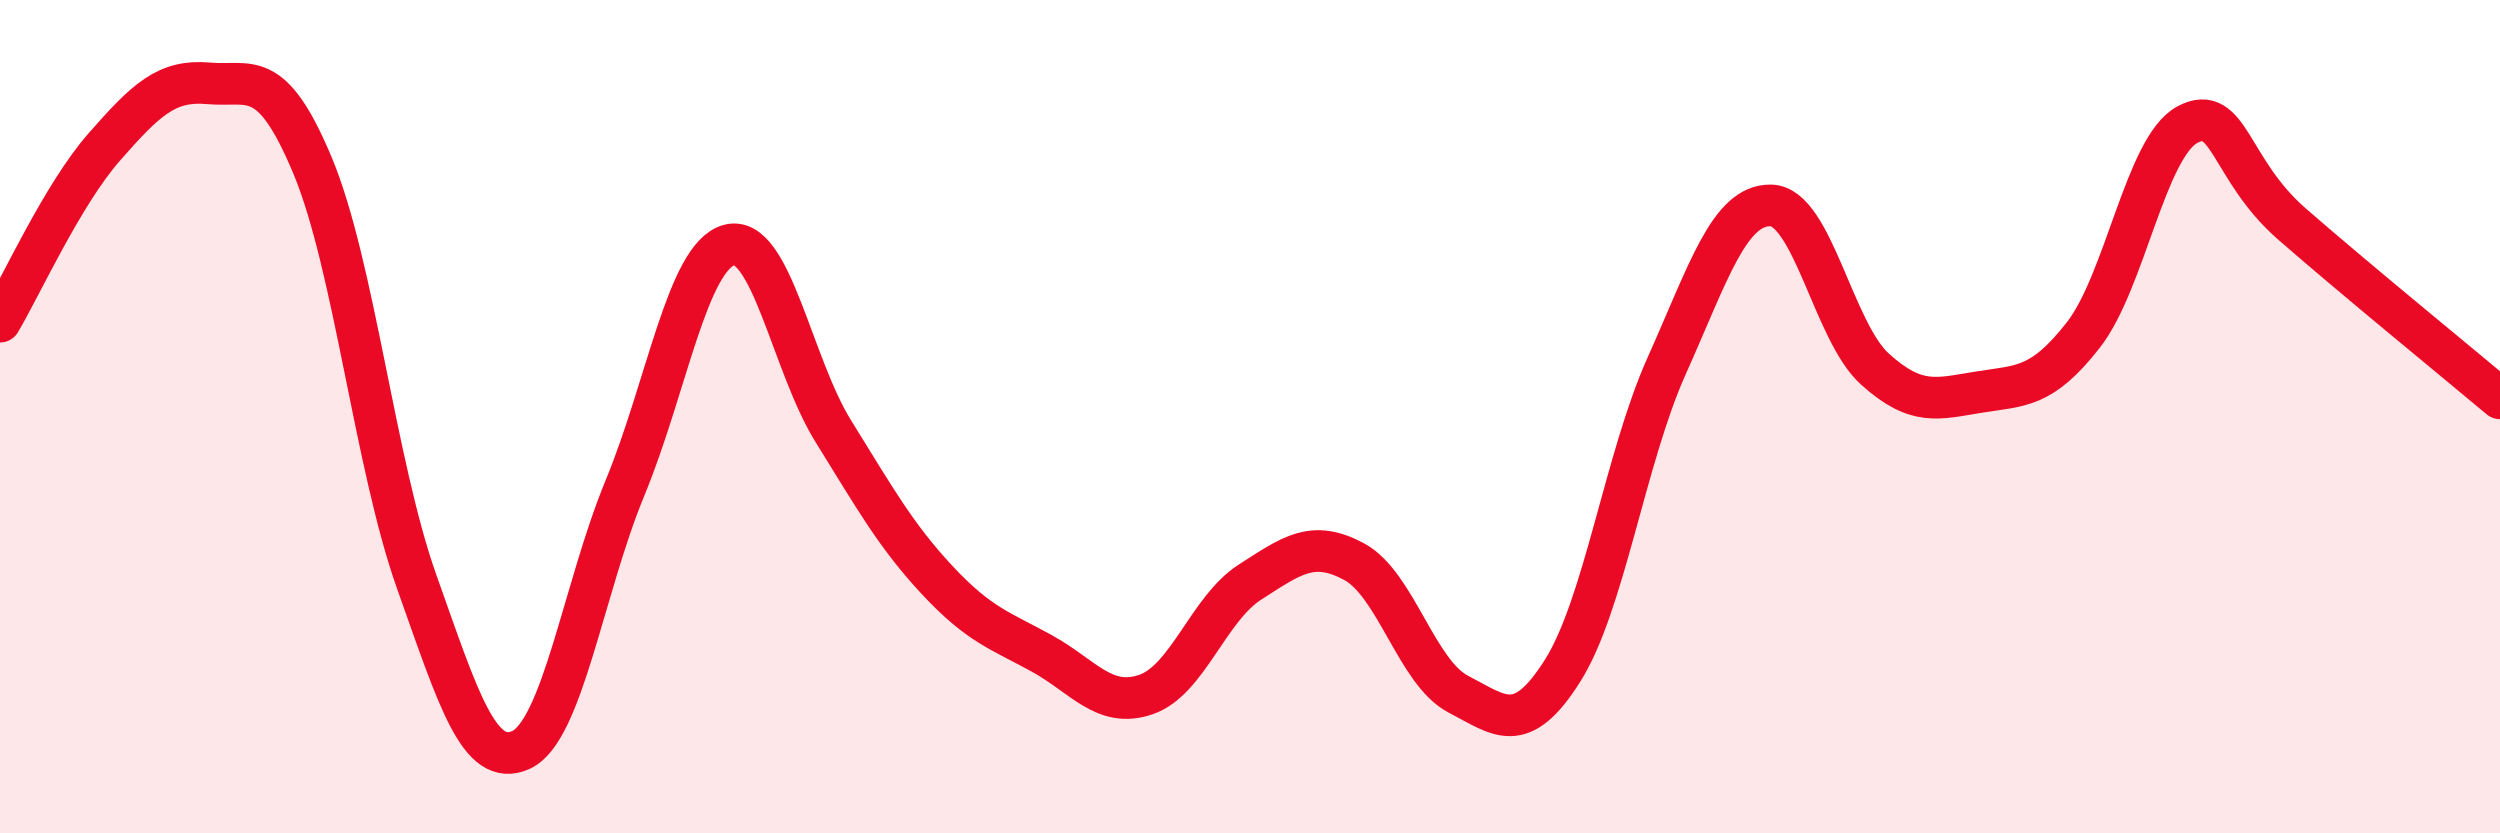
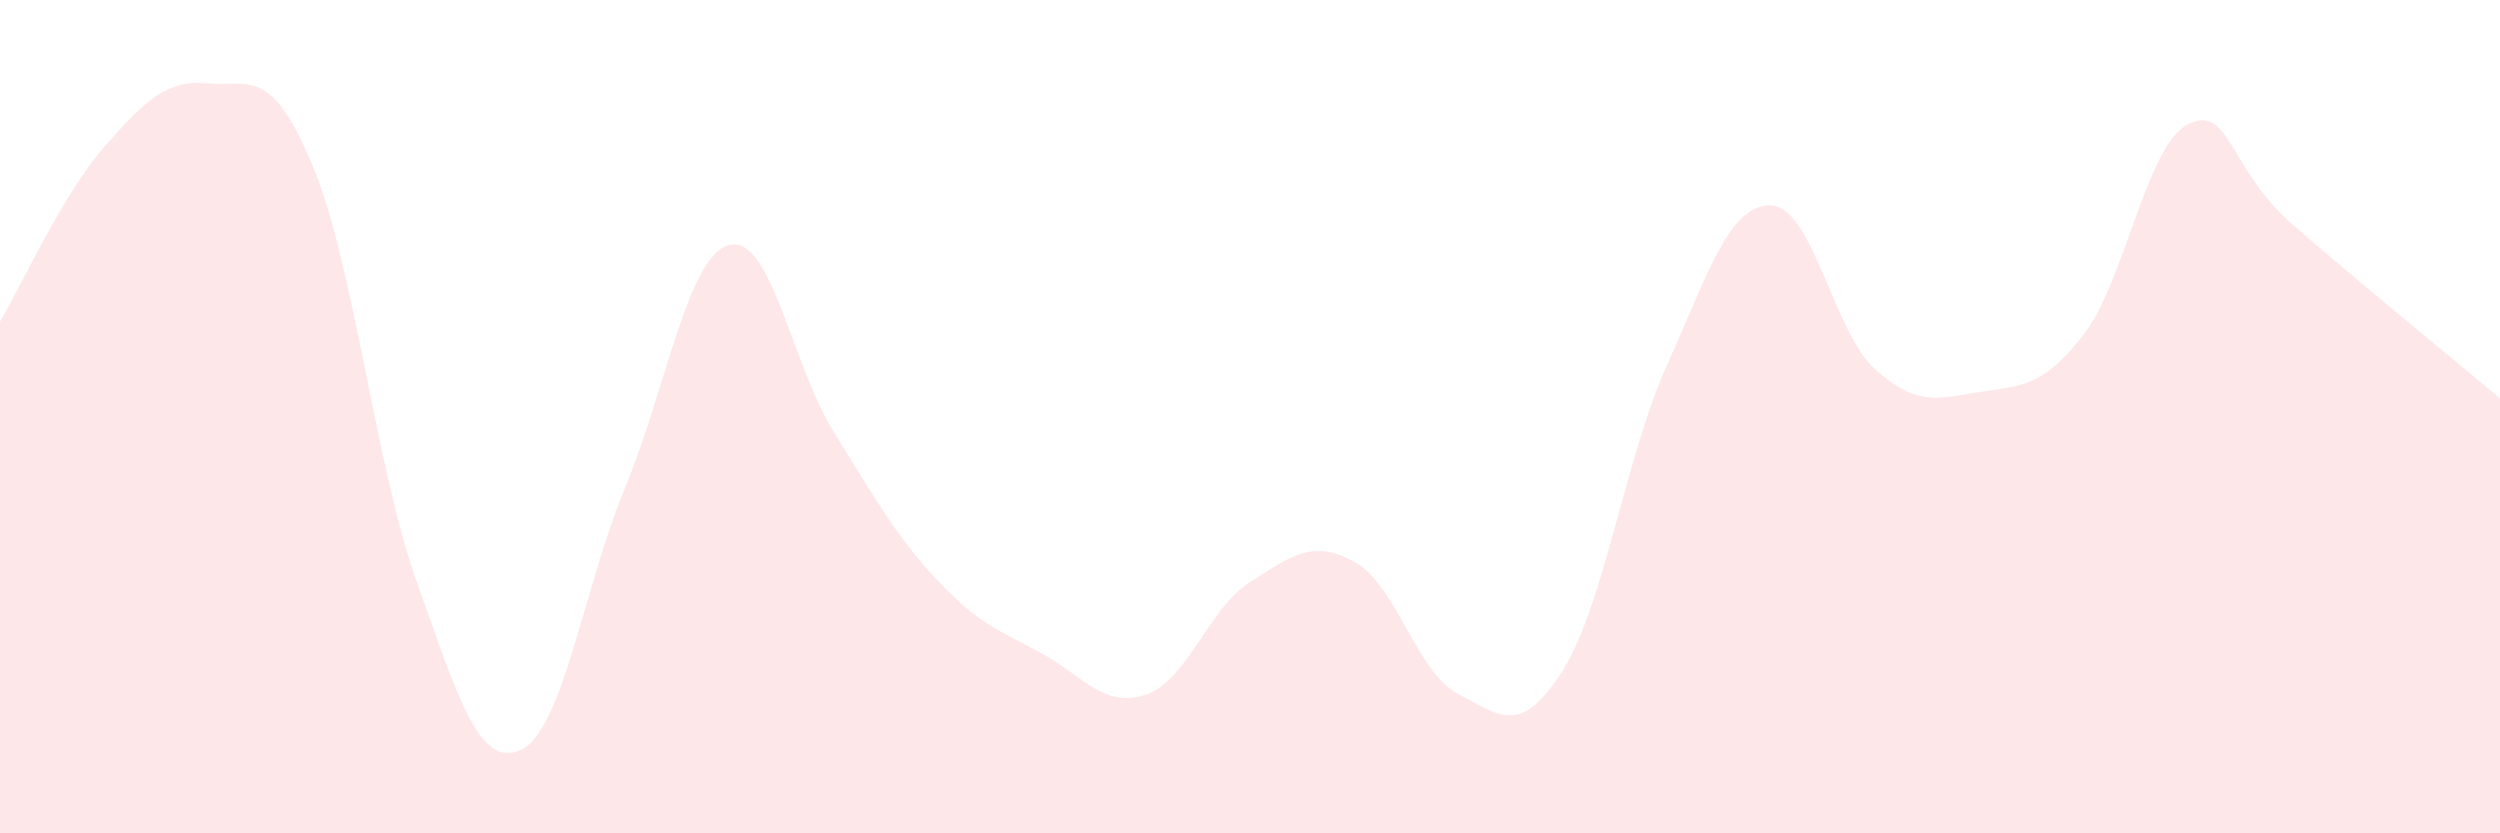
<svg xmlns="http://www.w3.org/2000/svg" width="60" height="20" viewBox="0 0 60 20">
  <path d="M 0,7.72 C 0.5,6.88 1.5,4.67 2.5,3.53 C 3.5,2.39 4,1.91 5,2 C 6,2.09 6.5,1.58 7.5,3.97 C 8.5,6.36 9,11.15 10,13.96 C 11,16.77 11.5,18.45 12.5,18 C 13.5,17.55 14,14.13 15,11.71 C 16,9.29 16.5,6.15 17.5,5.88 C 18.5,5.61 19,8.74 20,10.35 C 21,11.96 21.5,12.86 22.5,13.93 C 23.5,15 24,15.13 25,15.68 C 26,16.23 26.5,17.01 27.5,16.67 C 28.5,16.33 29,14.61 30,13.97 C 31,13.33 31.5,12.94 32.5,13.48 C 33.5,14.02 34,16.14 35,16.66 C 36,17.18 36.5,17.68 37.5,16.1 C 38.5,14.52 39,11.01 40,8.78 C 41,6.55 41.5,4.91 42.5,4.93 C 43.5,4.95 44,7.96 45,8.86 C 46,9.76 46.5,9.57 47.5,9.41 C 48.5,9.25 49,9.32 50,8.04 C 51,6.76 51.5,3.52 52.5,2.99 C 53.5,2.46 53.5,4.06 55,5.37 C 56.5,6.68 59,8.72 60,9.56L60 20L0 20Z" fill="#EB0A25" opacity="0.1" stroke-linecap="round" stroke-linejoin="round" />
-   <path d="M 0,7.72 C 0.5,6.88 1.5,4.67 2.5,3.53 C 3.5,2.39 4,1.91 5,2 C 6,2.09 6.5,1.58 7.5,3.97 C 8.5,6.36 9,11.15 10,13.96 C 11,16.77 11.5,18.45 12.5,18 C 13.5,17.55 14,14.13 15,11.71 C 16,9.29 16.5,6.15 17.5,5.88 C 18.5,5.61 19,8.74 20,10.35 C 21,11.96 21.5,12.86 22.5,13.93 C 23.5,15 24,15.13 25,15.68 C 26,16.23 26.5,17.01 27.5,16.67 C 28.5,16.33 29,14.61 30,13.97 C 31,13.33 31.5,12.94 32.5,13.48 C 33.5,14.02 34,16.14 35,16.66 C 36,17.18 36.5,17.68 37.5,16.1 C 38.5,14.52 39,11.01 40,8.78 C 41,6.55 41.5,4.91 42.5,4.93 C 43.5,4.95 44,7.96 45,8.86 C 46,9.76 46.5,9.57 47.5,9.41 C 48.5,9.25 49,9.32 50,8.04 C 51,6.76 51.5,3.52 52.5,2.99 C 53.5,2.46 53.5,4.06 55,5.37 C 56.5,6.68 59,8.72 60,9.56" stroke="#EB0A25" stroke-width="1" fill="none" stroke-linecap="round" stroke-linejoin="round" />
</svg>